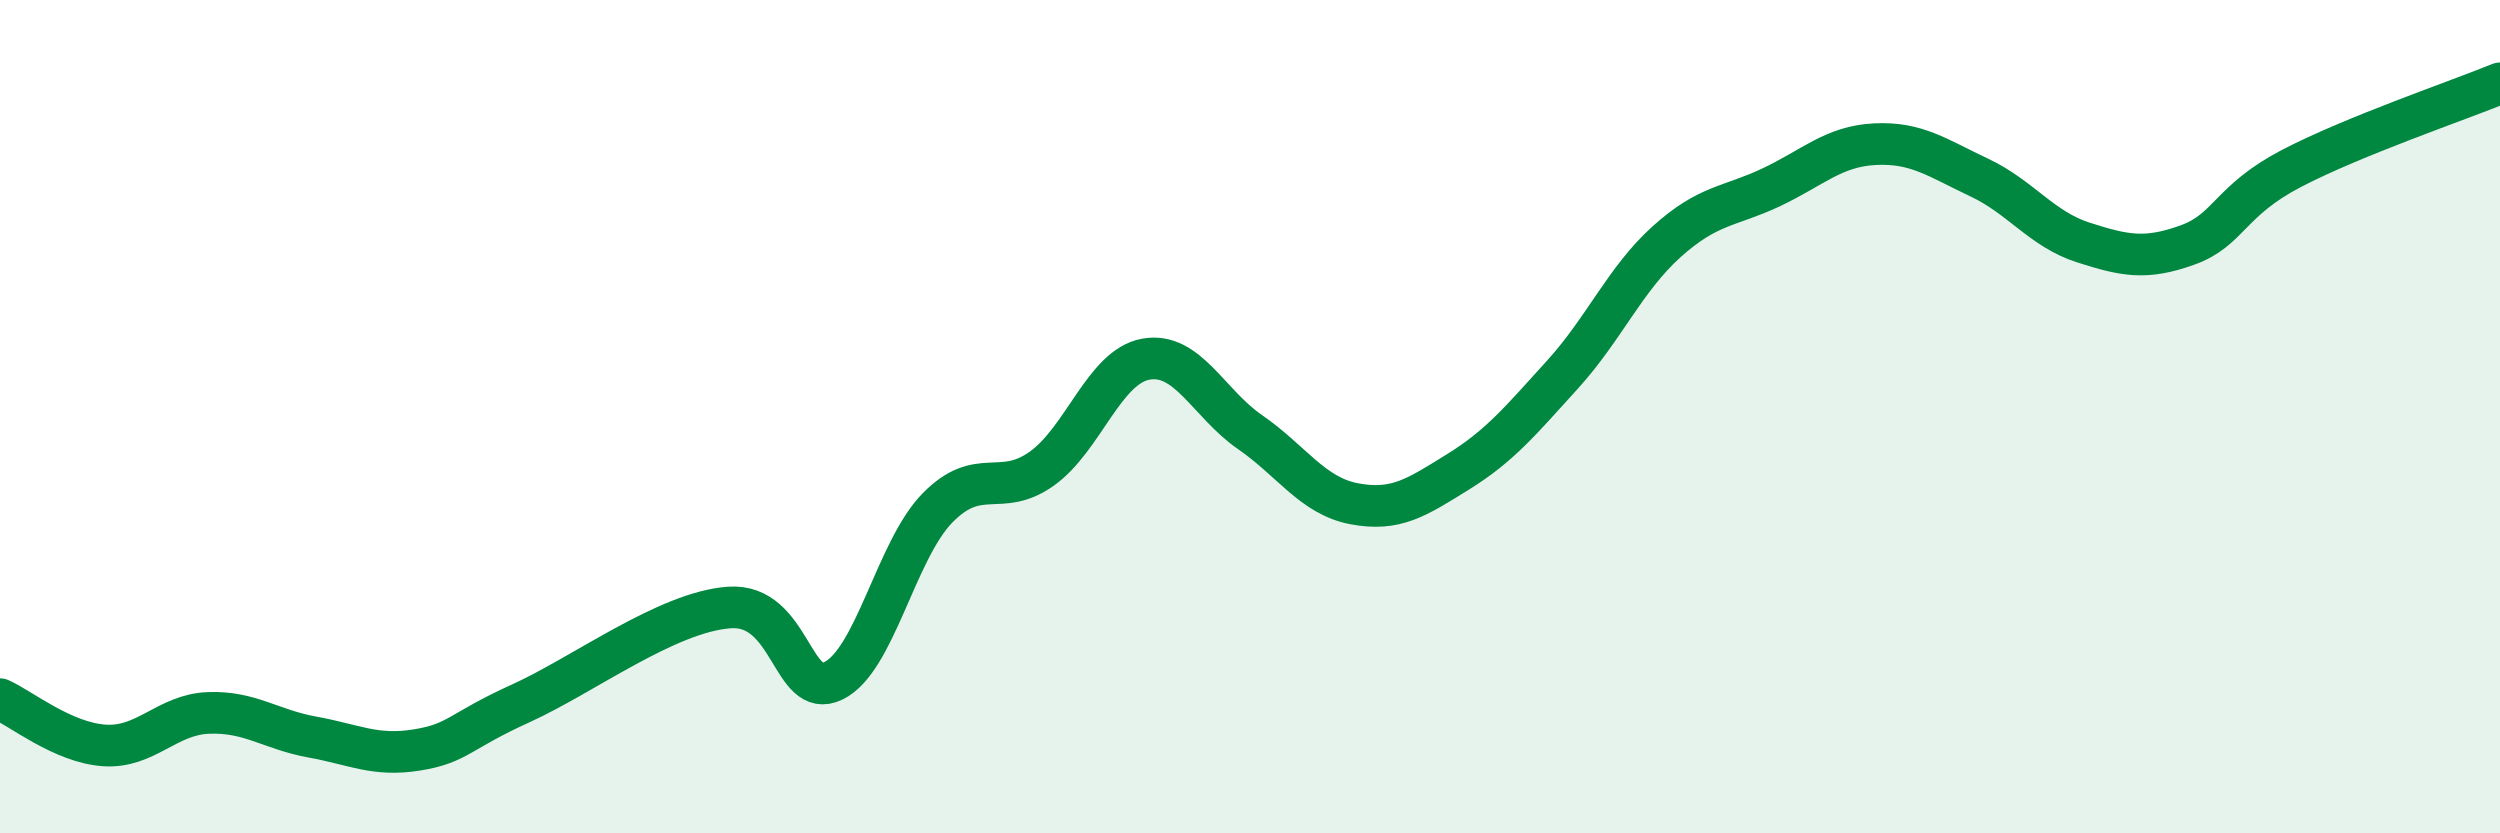
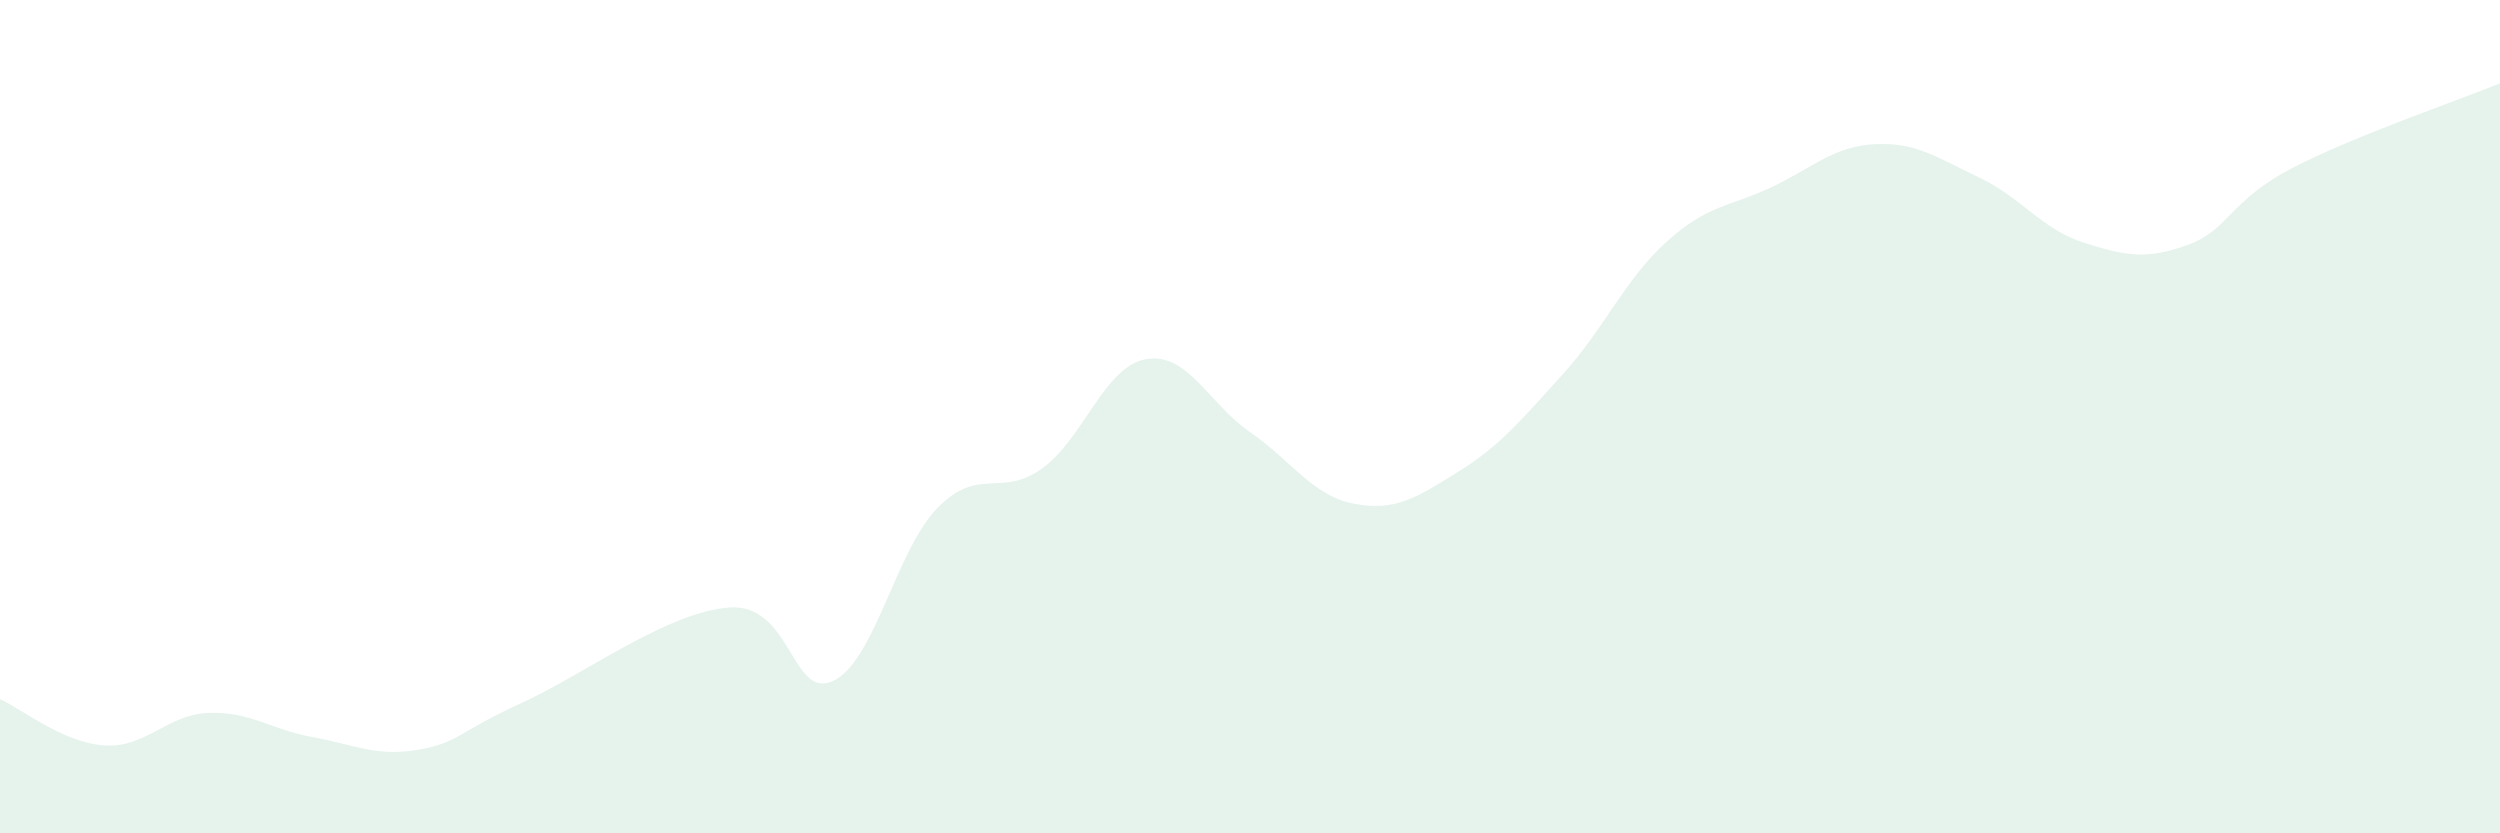
<svg xmlns="http://www.w3.org/2000/svg" width="60" height="20" viewBox="0 0 60 20">
  <path d="M 0,16.78 C 0.5,17 1.5,17.82 2.5,17.89 C 3.5,17.96 4,17.15 5,17.11 C 6,17.07 6.5,17.51 7.5,17.69 C 8.5,17.87 9,18.16 10,18 C 11,17.84 11,17.56 12.5,16.88 C 14,16.2 16,14.69 17.5,14.58 C 19,14.47 19,16.82 20,16.34 C 21,15.86 21.5,13.21 22.5,12.19 C 23.5,11.17 24,11.96 25,11.25 C 26,10.54 26.5,8.8 27.5,8.62 C 28.5,8.44 29,9.68 30,10.37 C 31,11.06 31.5,11.9 32.5,12.09 C 33.5,12.28 34,11.94 35,11.32 C 36,10.7 36.5,10.09 37.5,8.99 C 38.5,7.89 39,6.7 40,5.8 C 41,4.9 41.5,4.97 42.5,4.5 C 43.5,4.03 44,3.51 45,3.46 C 46,3.41 46.5,3.79 47.5,4.26 C 48.5,4.73 49,5.5 50,5.82 C 51,6.14 51.5,6.24 52.5,5.88 C 53.5,5.52 53.5,4.82 55,4.04 C 56.5,3.26 59,2.41 60,2L60 20L0 20Z" fill="#008740" opacity="0.1" stroke-linecap="round" stroke-linejoin="round" />
-   <path d="M 0,16.78 C 0.5,17 1.5,17.82 2.5,17.89 C 3.5,17.96 4,17.15 5,17.11 C 6,17.07 6.5,17.51 7.5,17.69 C 8.5,17.87 9,18.16 10,18 C 11,17.84 11,17.56 12.5,16.88 C 14,16.2 16,14.69 17.5,14.58 C 19,14.47 19,16.82 20,16.34 C 21,15.86 21.5,13.21 22.5,12.19 C 23.5,11.17 24,11.96 25,11.25 C 26,10.54 26.5,8.8 27.5,8.62 C 28.5,8.44 29,9.68 30,10.37 C 31,11.06 31.5,11.9 32.5,12.09 C 33.5,12.28 34,11.94 35,11.32 C 36,10.7 36.5,10.09 37.5,8.99 C 38.5,7.89 39,6.7 40,5.8 C 41,4.9 41.5,4.97 42.5,4.5 C 43.5,4.03 44,3.51 45,3.46 C 46,3.41 46.5,3.79 47.5,4.26 C 48.5,4.73 49,5.5 50,5.82 C 51,6.14 51.5,6.24 52.5,5.88 C 53.5,5.52 53.5,4.82 55,4.04 C 56.5,3.26 59,2.41 60,2" stroke="#008740" stroke-width="1" fill="none" stroke-linecap="round" stroke-linejoin="round" />
</svg>